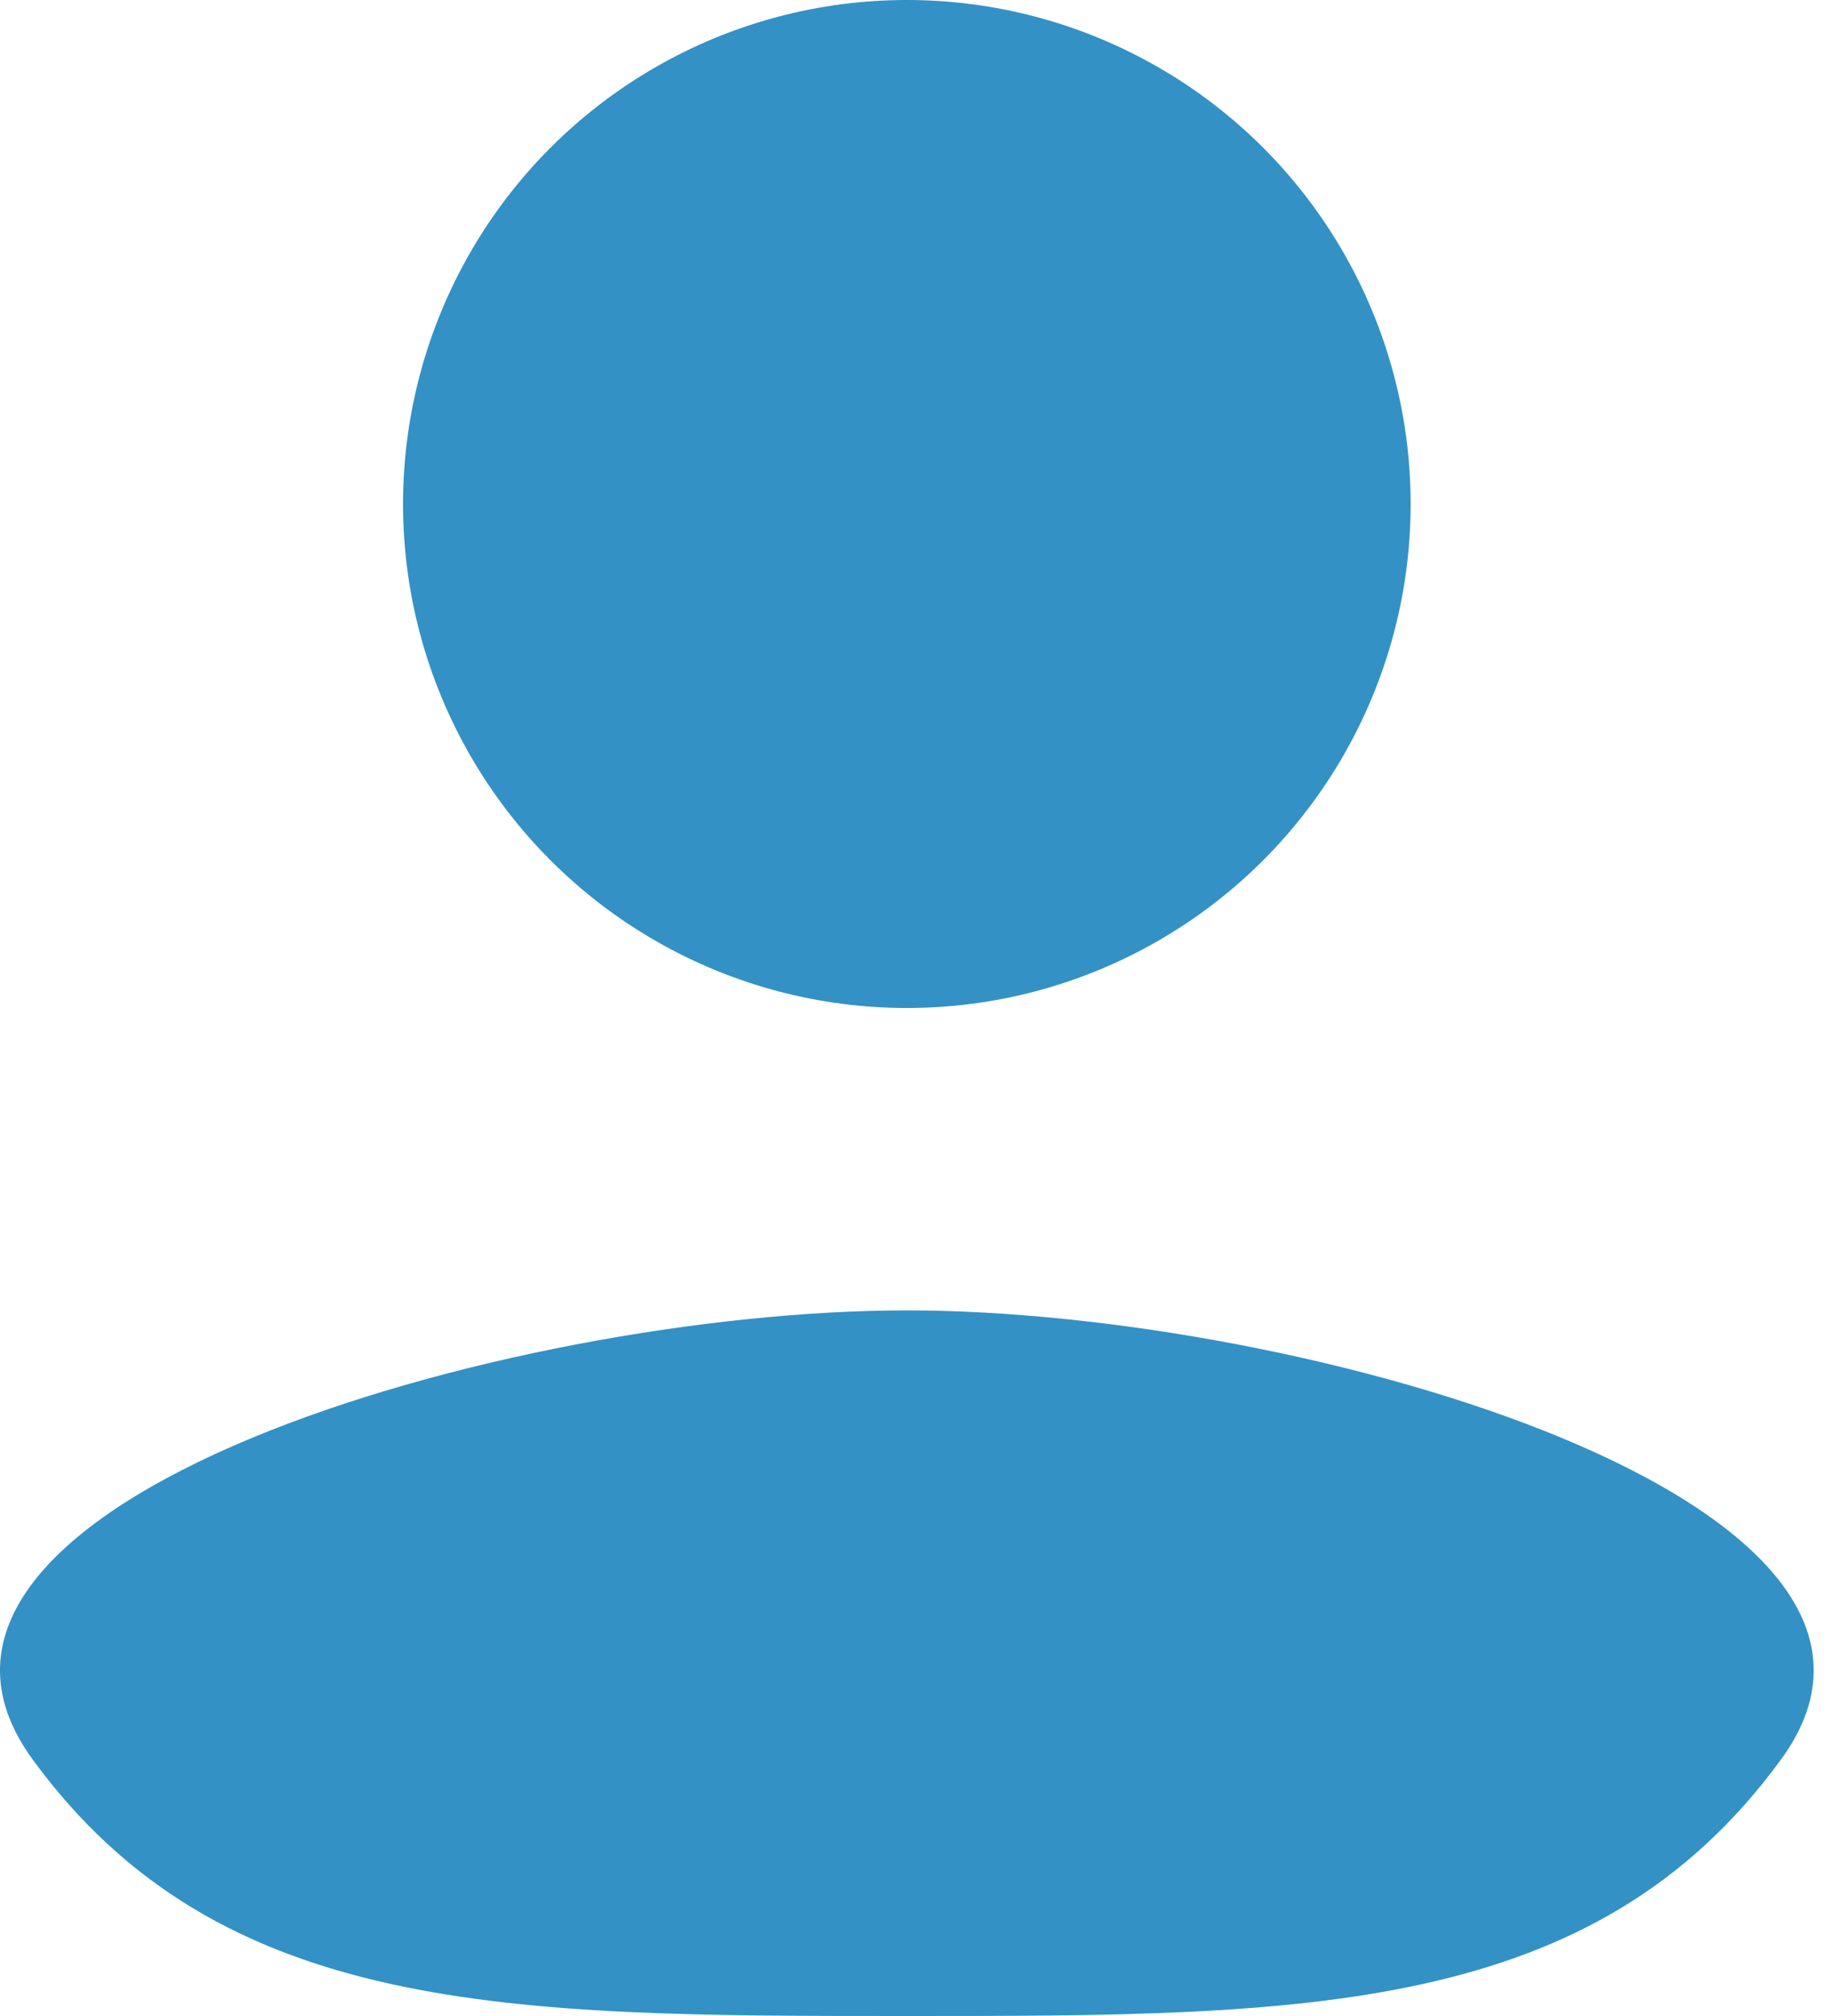
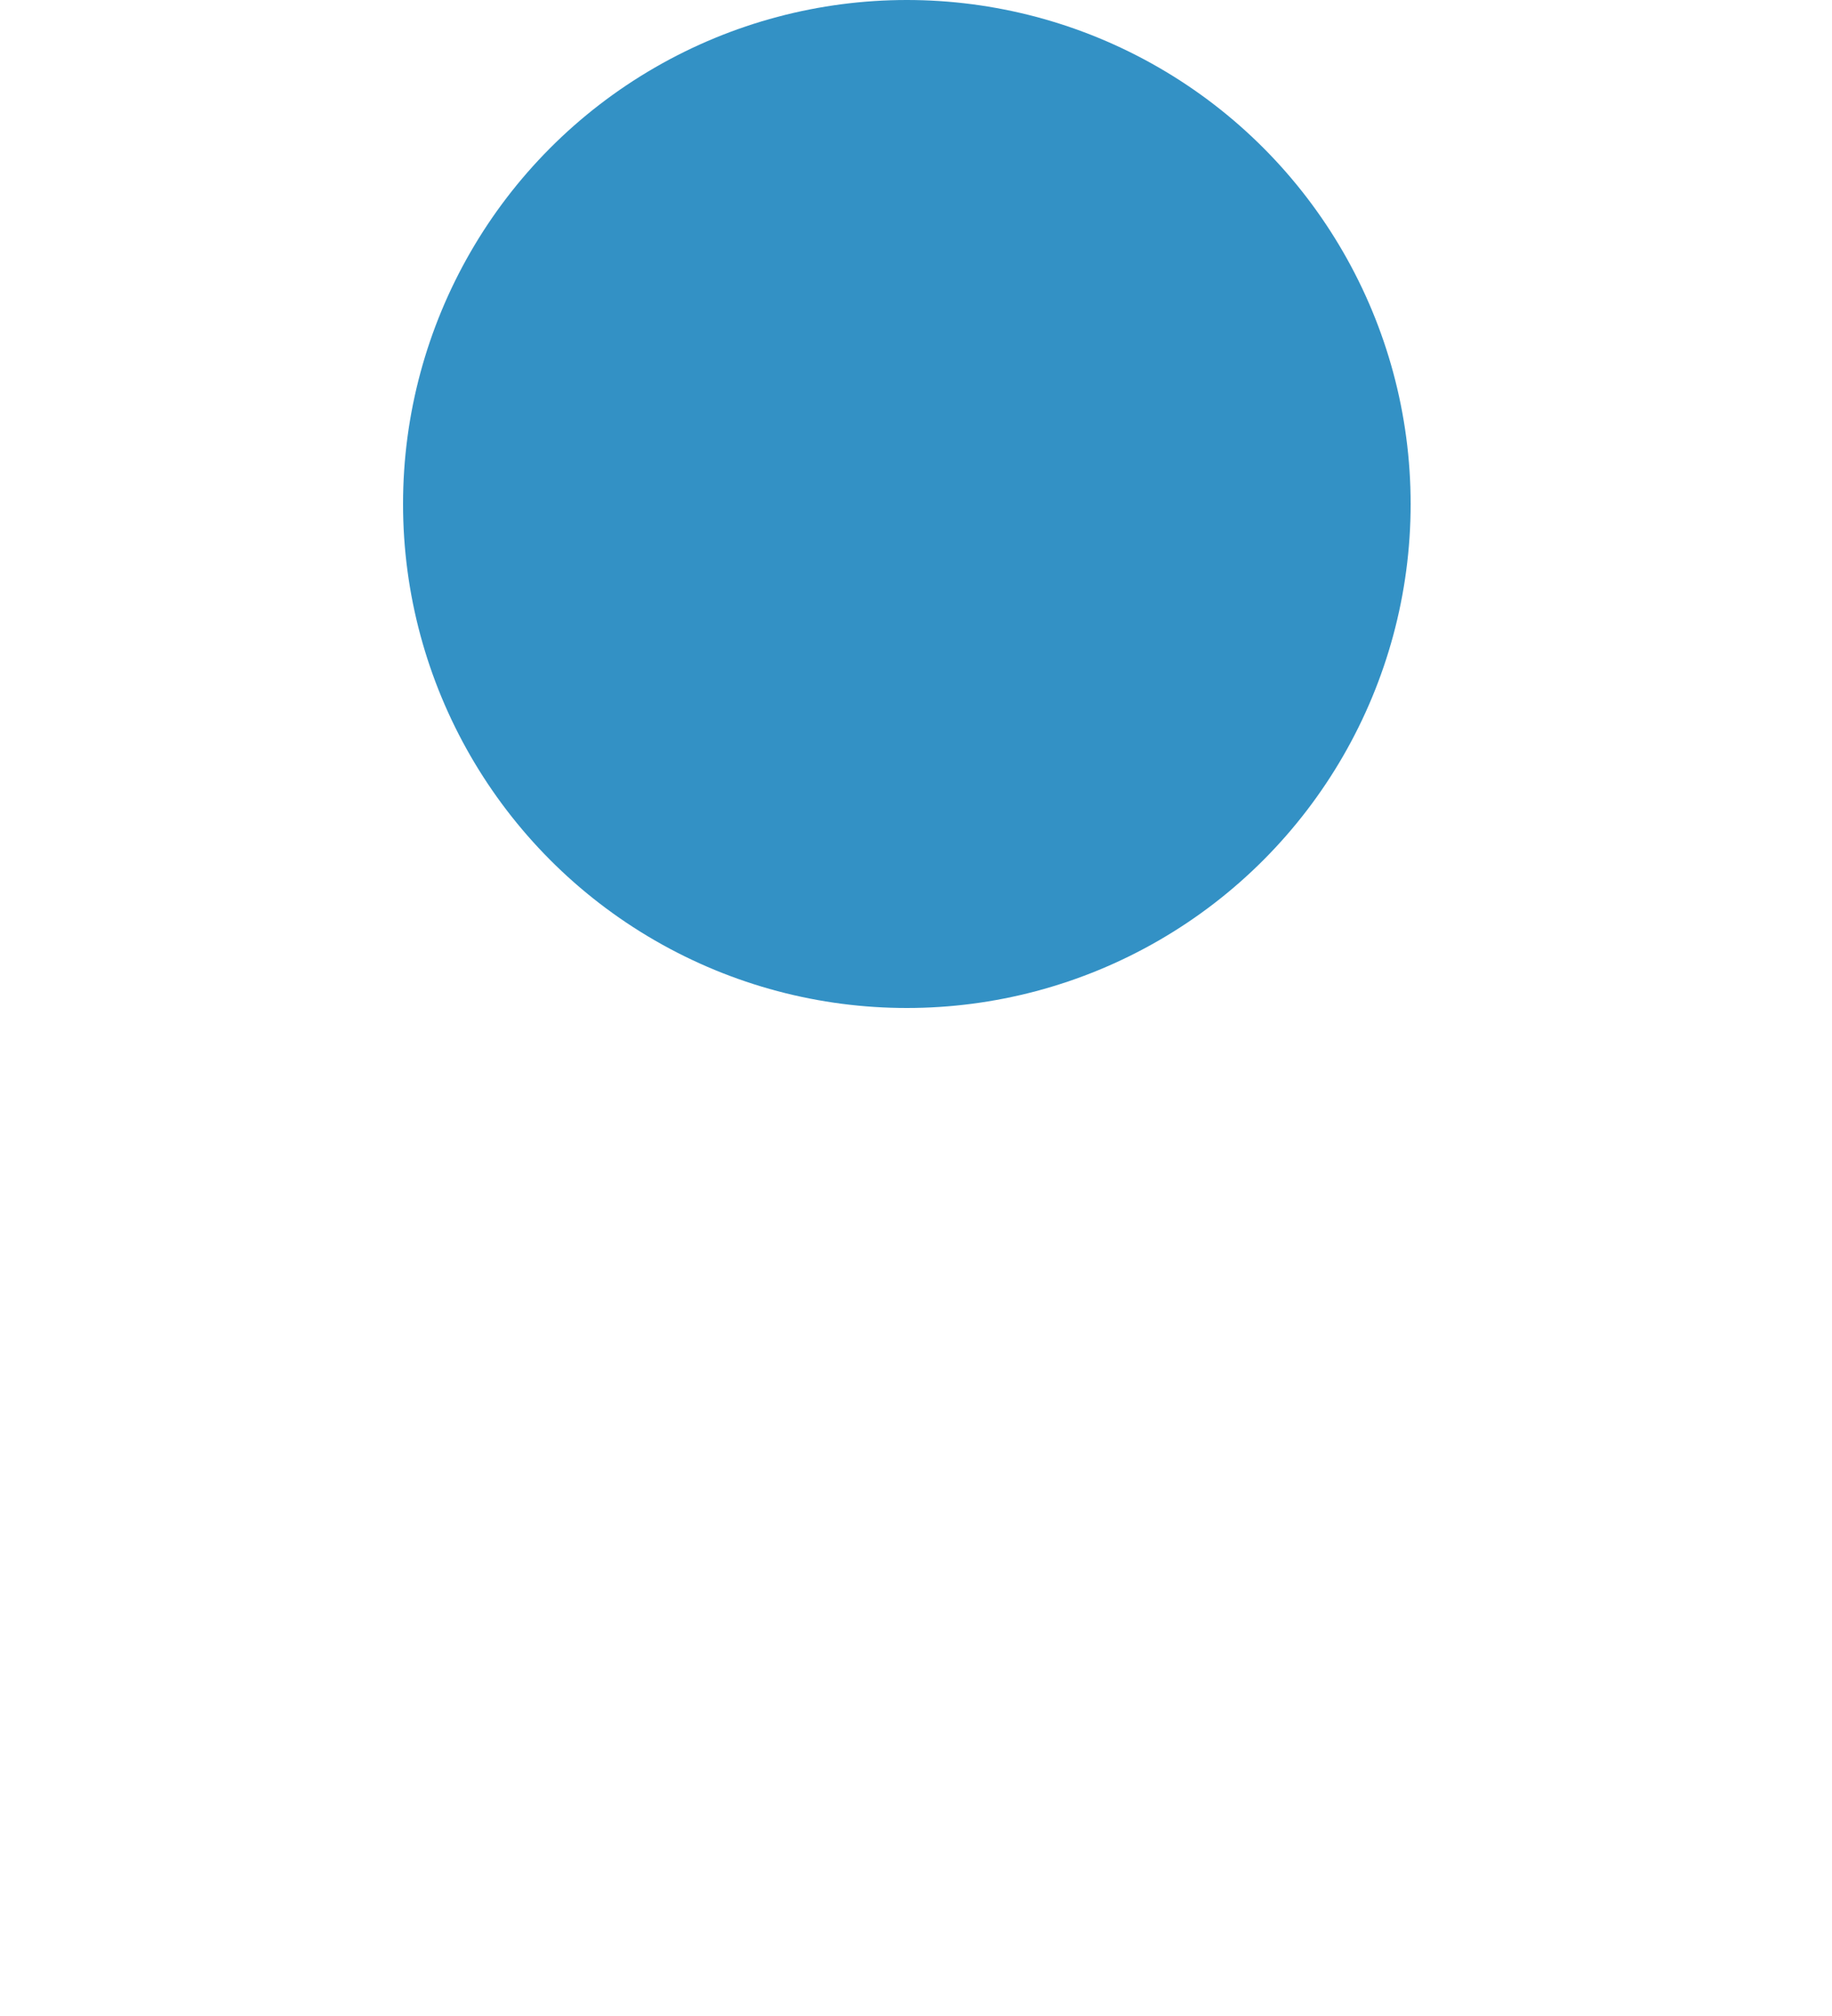
<svg xmlns="http://www.w3.org/2000/svg" width="20" height="22" viewBox="0 0 20 22" fill="none">
-   <path d="M9.9 22C5.55 22 2.401 22 0.356 19.2C-1.689 16.4 5.55 14.3 9.9 14.3C14.249 14.3 21.489 16.4 19.444 19.2C17.399 22 14.249 22 9.9 22Z" fill="#3391C5" />
  <circle cx="9.9" cy="5.5" r="5.5" fill="#3391C5" />
</svg>